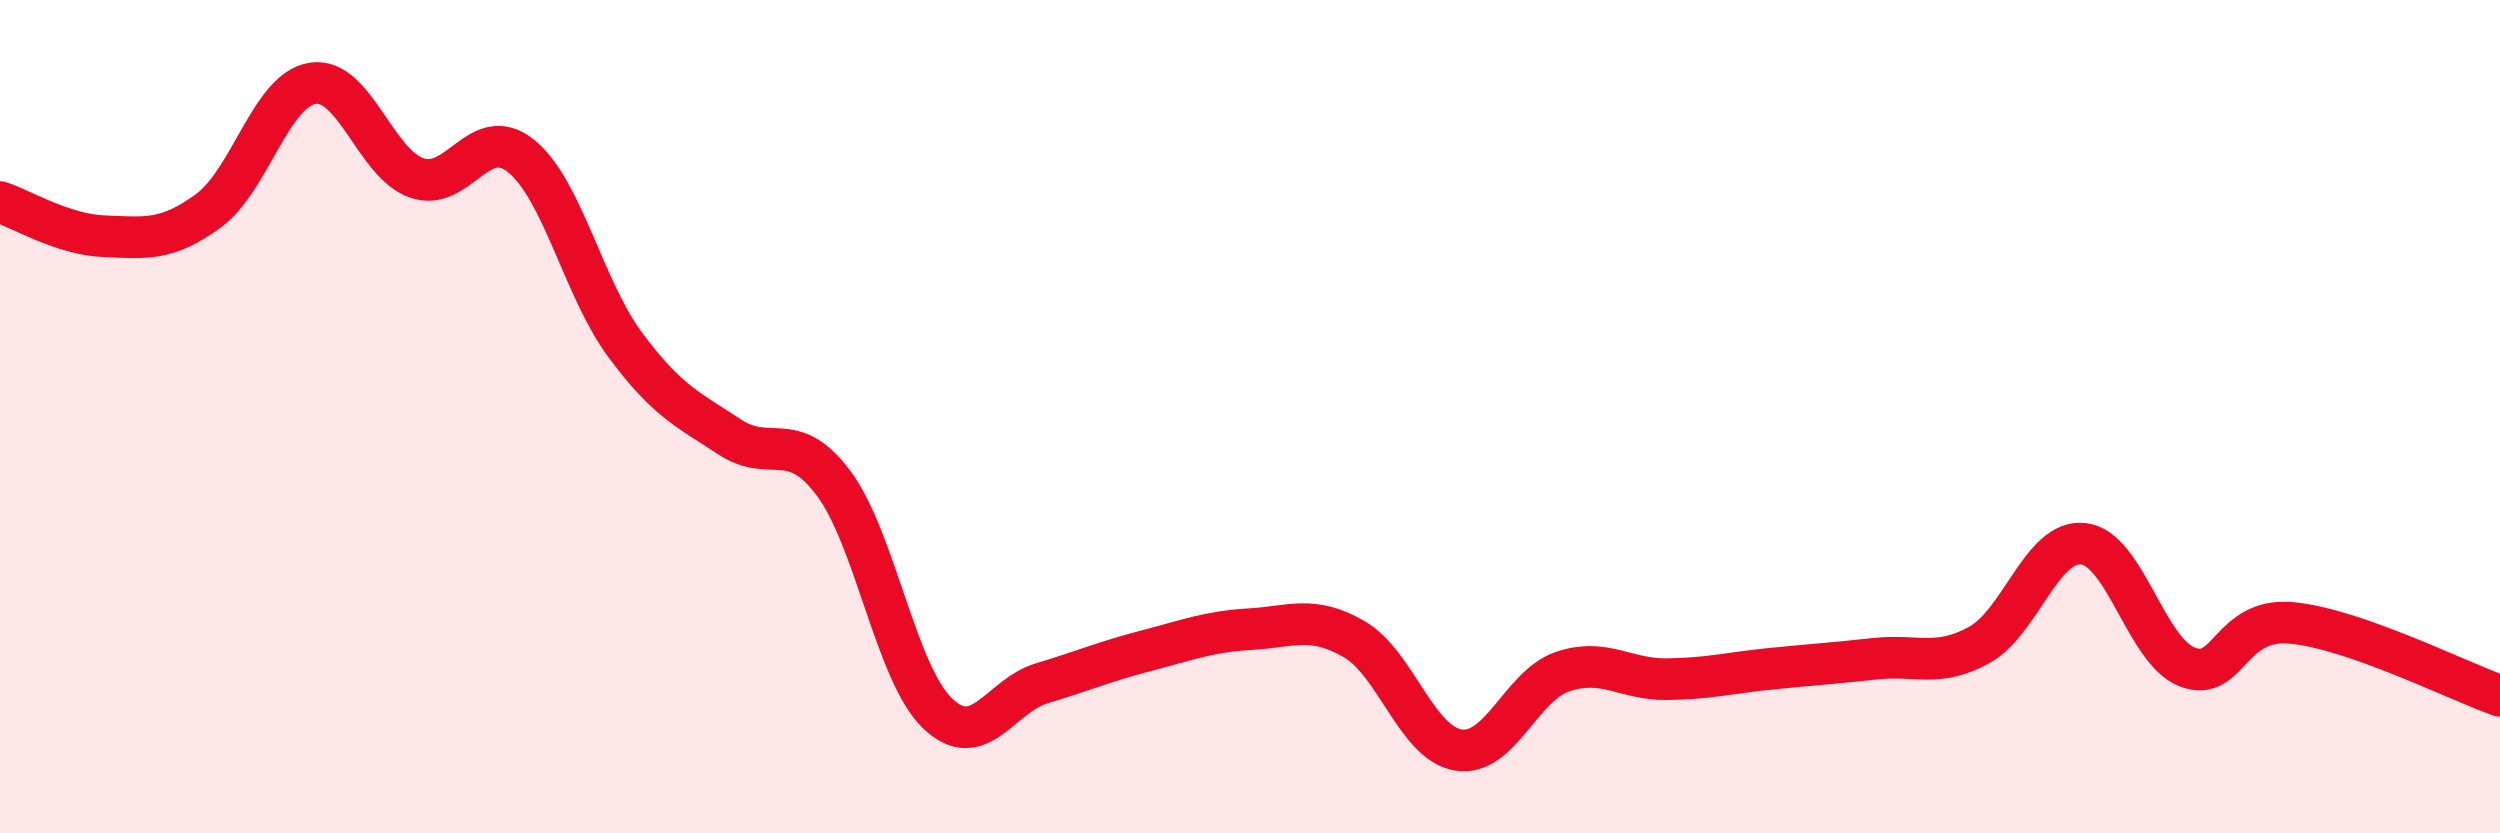
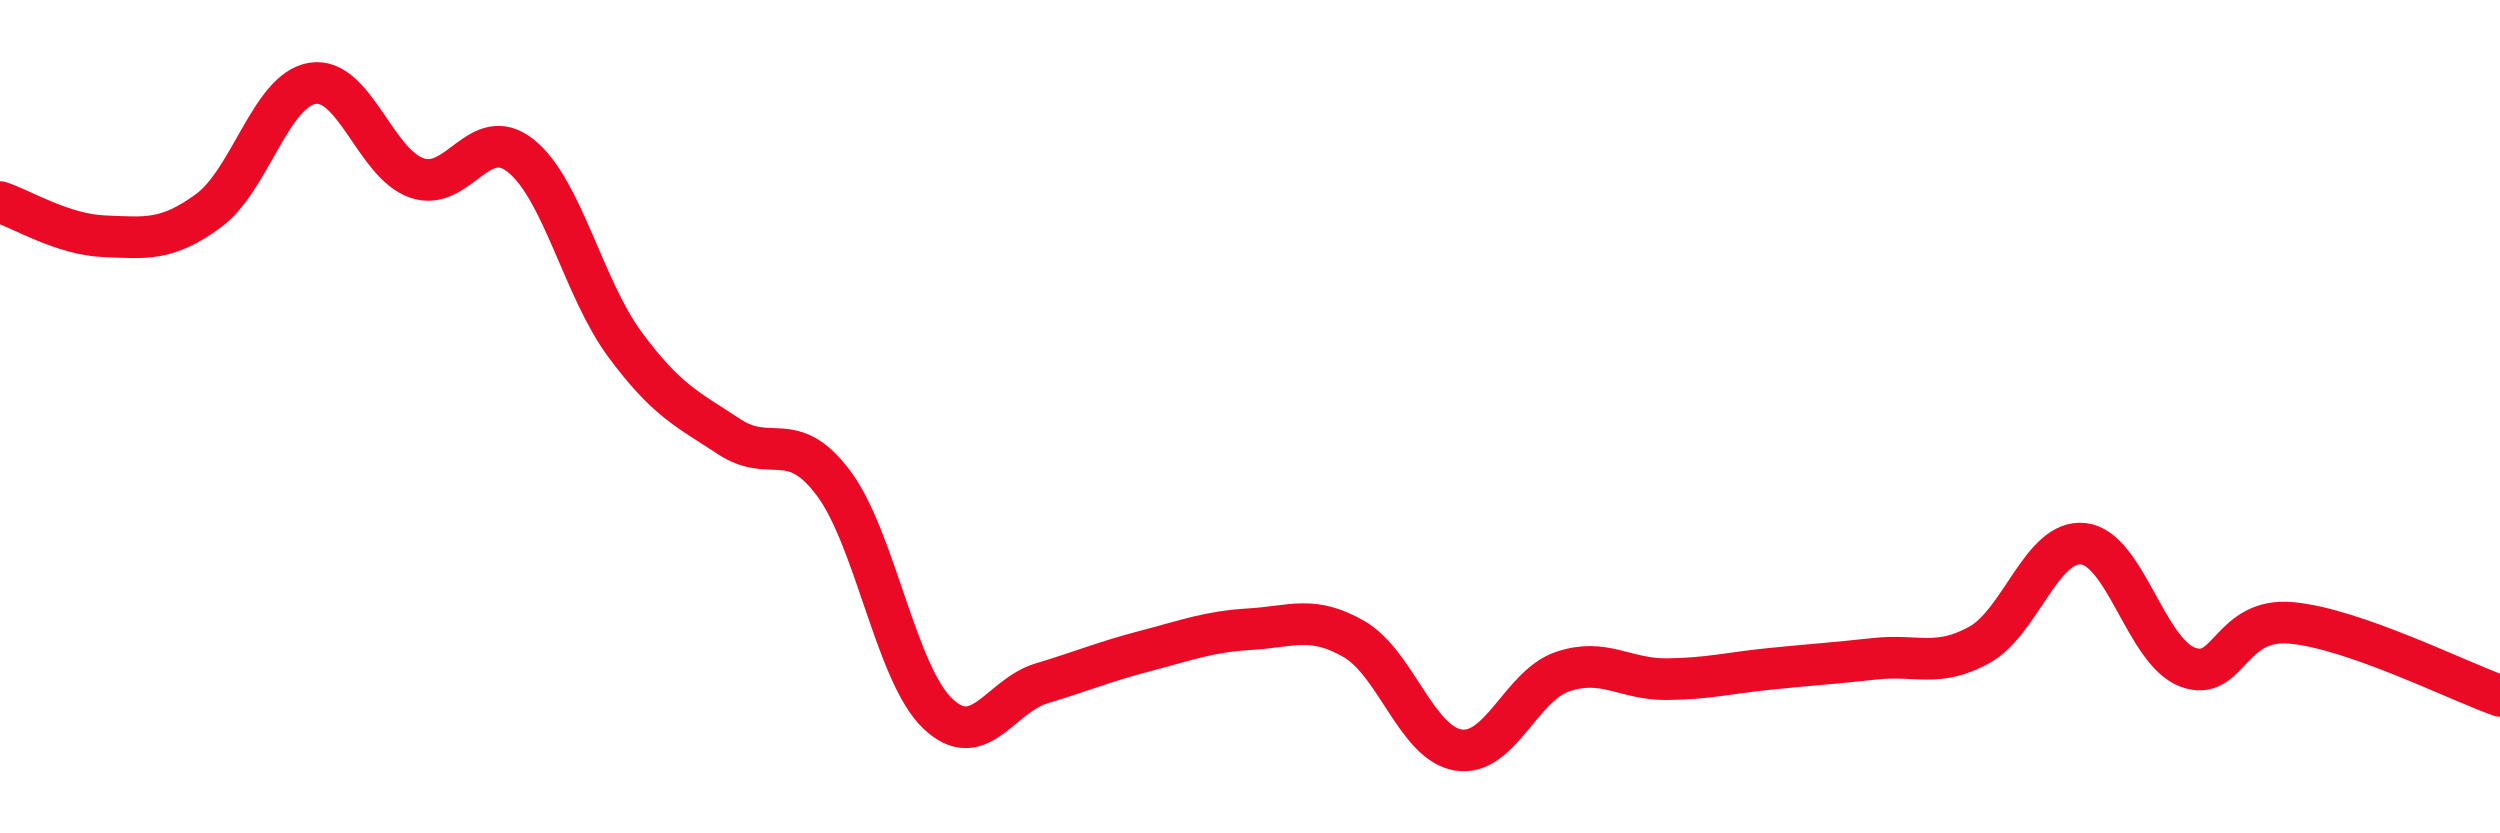
<svg xmlns="http://www.w3.org/2000/svg" width="60" height="20" viewBox="0 0 60 20">
-   <path d="M 0,4.85 C 0.5,5.01 1.5,5.63 2.5,5.67 C 3.5,5.71 4,5.79 5,5.06 C 6,4.33 6.5,2.16 7.5,2 C 8.5,1.84 9,3.92 10,4.27 C 11,4.62 11.5,2.94 12.5,3.74 C 13.5,4.54 14,6.92 15,8.27 C 16,9.62 16.5,9.82 17.5,10.48 C 18.5,11.14 19,10.26 20,11.59 C 21,12.92 21.5,16.16 22.5,17.12 C 23.5,18.08 24,16.7 25,16.4 C 26,16.1 26.5,15.88 27.5,15.62 C 28.5,15.36 29,15.16 30,15.1 C 31,15.04 31.5,14.76 32.5,15.34 C 33.5,15.92 34,17.84 35,18 C 36,18.16 36.5,16.46 37.5,16.12 C 38.5,15.78 39,16.31 40,16.3 C 41,16.29 41.5,16.15 42.5,16.05 C 43.5,15.95 44,15.92 45,15.81 C 46,15.7 46.5,16.03 47.5,15.48 C 48.5,14.93 49,12.94 50,13.05 C 51,13.16 51.5,15.63 52.5,16.01 C 53.5,16.39 53.5,14.81 55,14.95 C 56.5,15.09 59,16.35 60,16.7L60 20L0 20Z" fill="#EB0A25" opacity="0.1" stroke-linecap="round" stroke-linejoin="round" />
  <path d="M 0,4.85 C 0.5,5.01 1.5,5.63 2.5,5.67 C 3.5,5.71 4,5.79 5,5.06 C 6,4.33 6.5,2.16 7.5,2 C 8.5,1.84 9,3.92 10,4.27 C 11,4.62 11.5,2.94 12.5,3.74 C 13.5,4.54 14,6.92 15,8.27 C 16,9.62 16.5,9.82 17.5,10.48 C 18.5,11.14 19,10.26 20,11.59 C 21,12.92 21.5,16.16 22.5,17.12 C 23.5,18.08 24,16.7 25,16.4 C 26,16.1 26.5,15.88 27.5,15.62 C 28.5,15.36 29,15.16 30,15.1 C 31,15.04 31.5,14.76 32.5,15.34 C 33.5,15.92 34,17.84 35,18 C 36,18.16 36.5,16.46 37.5,16.12 C 38.5,15.78 39,16.31 40,16.3 C 41,16.29 41.5,16.15 42.5,16.05 C 43.5,15.95 44,15.92 45,15.81 C 46,15.7 46.5,16.03 47.5,15.48 C 48.5,14.93 49,12.94 50,13.05 C 51,13.16 51.5,15.63 52.5,16.01 C 53.5,16.39 53.5,14.81 55,14.95 C 56.5,15.09 59,16.35 60,16.7" stroke="#EB0A25" stroke-width="1" fill="none" stroke-linecap="round" stroke-linejoin="round" />
</svg>